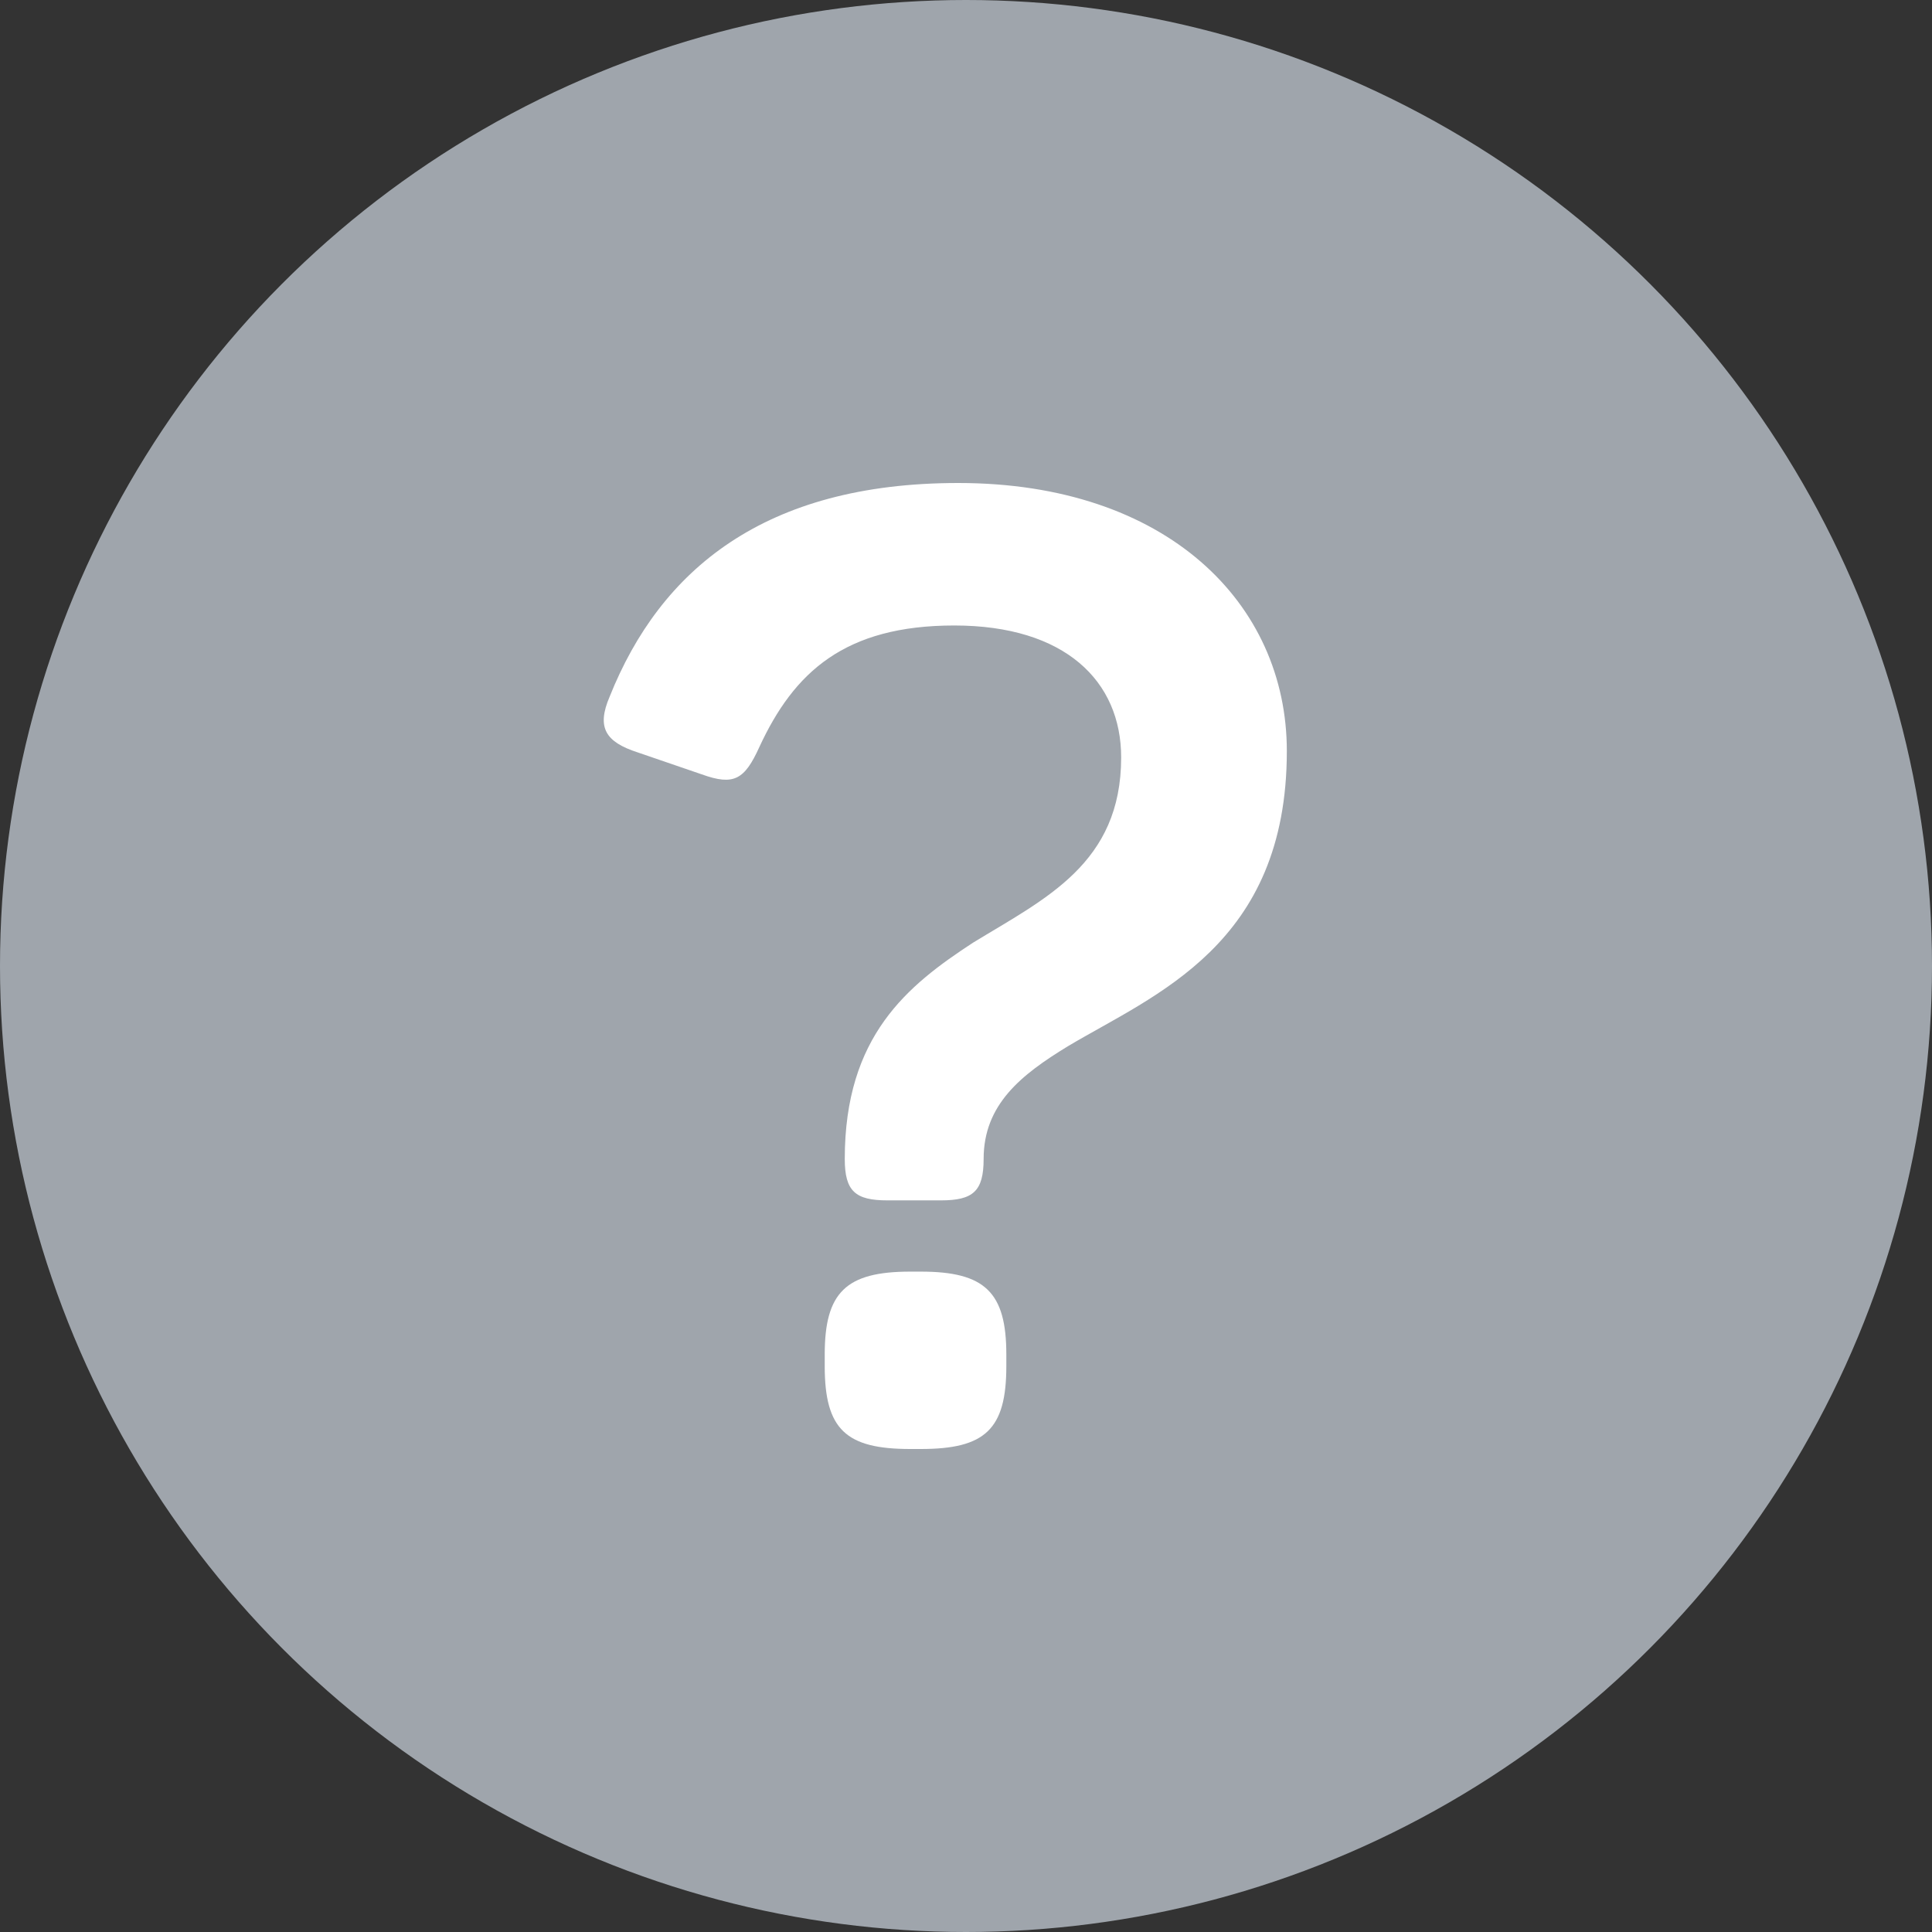
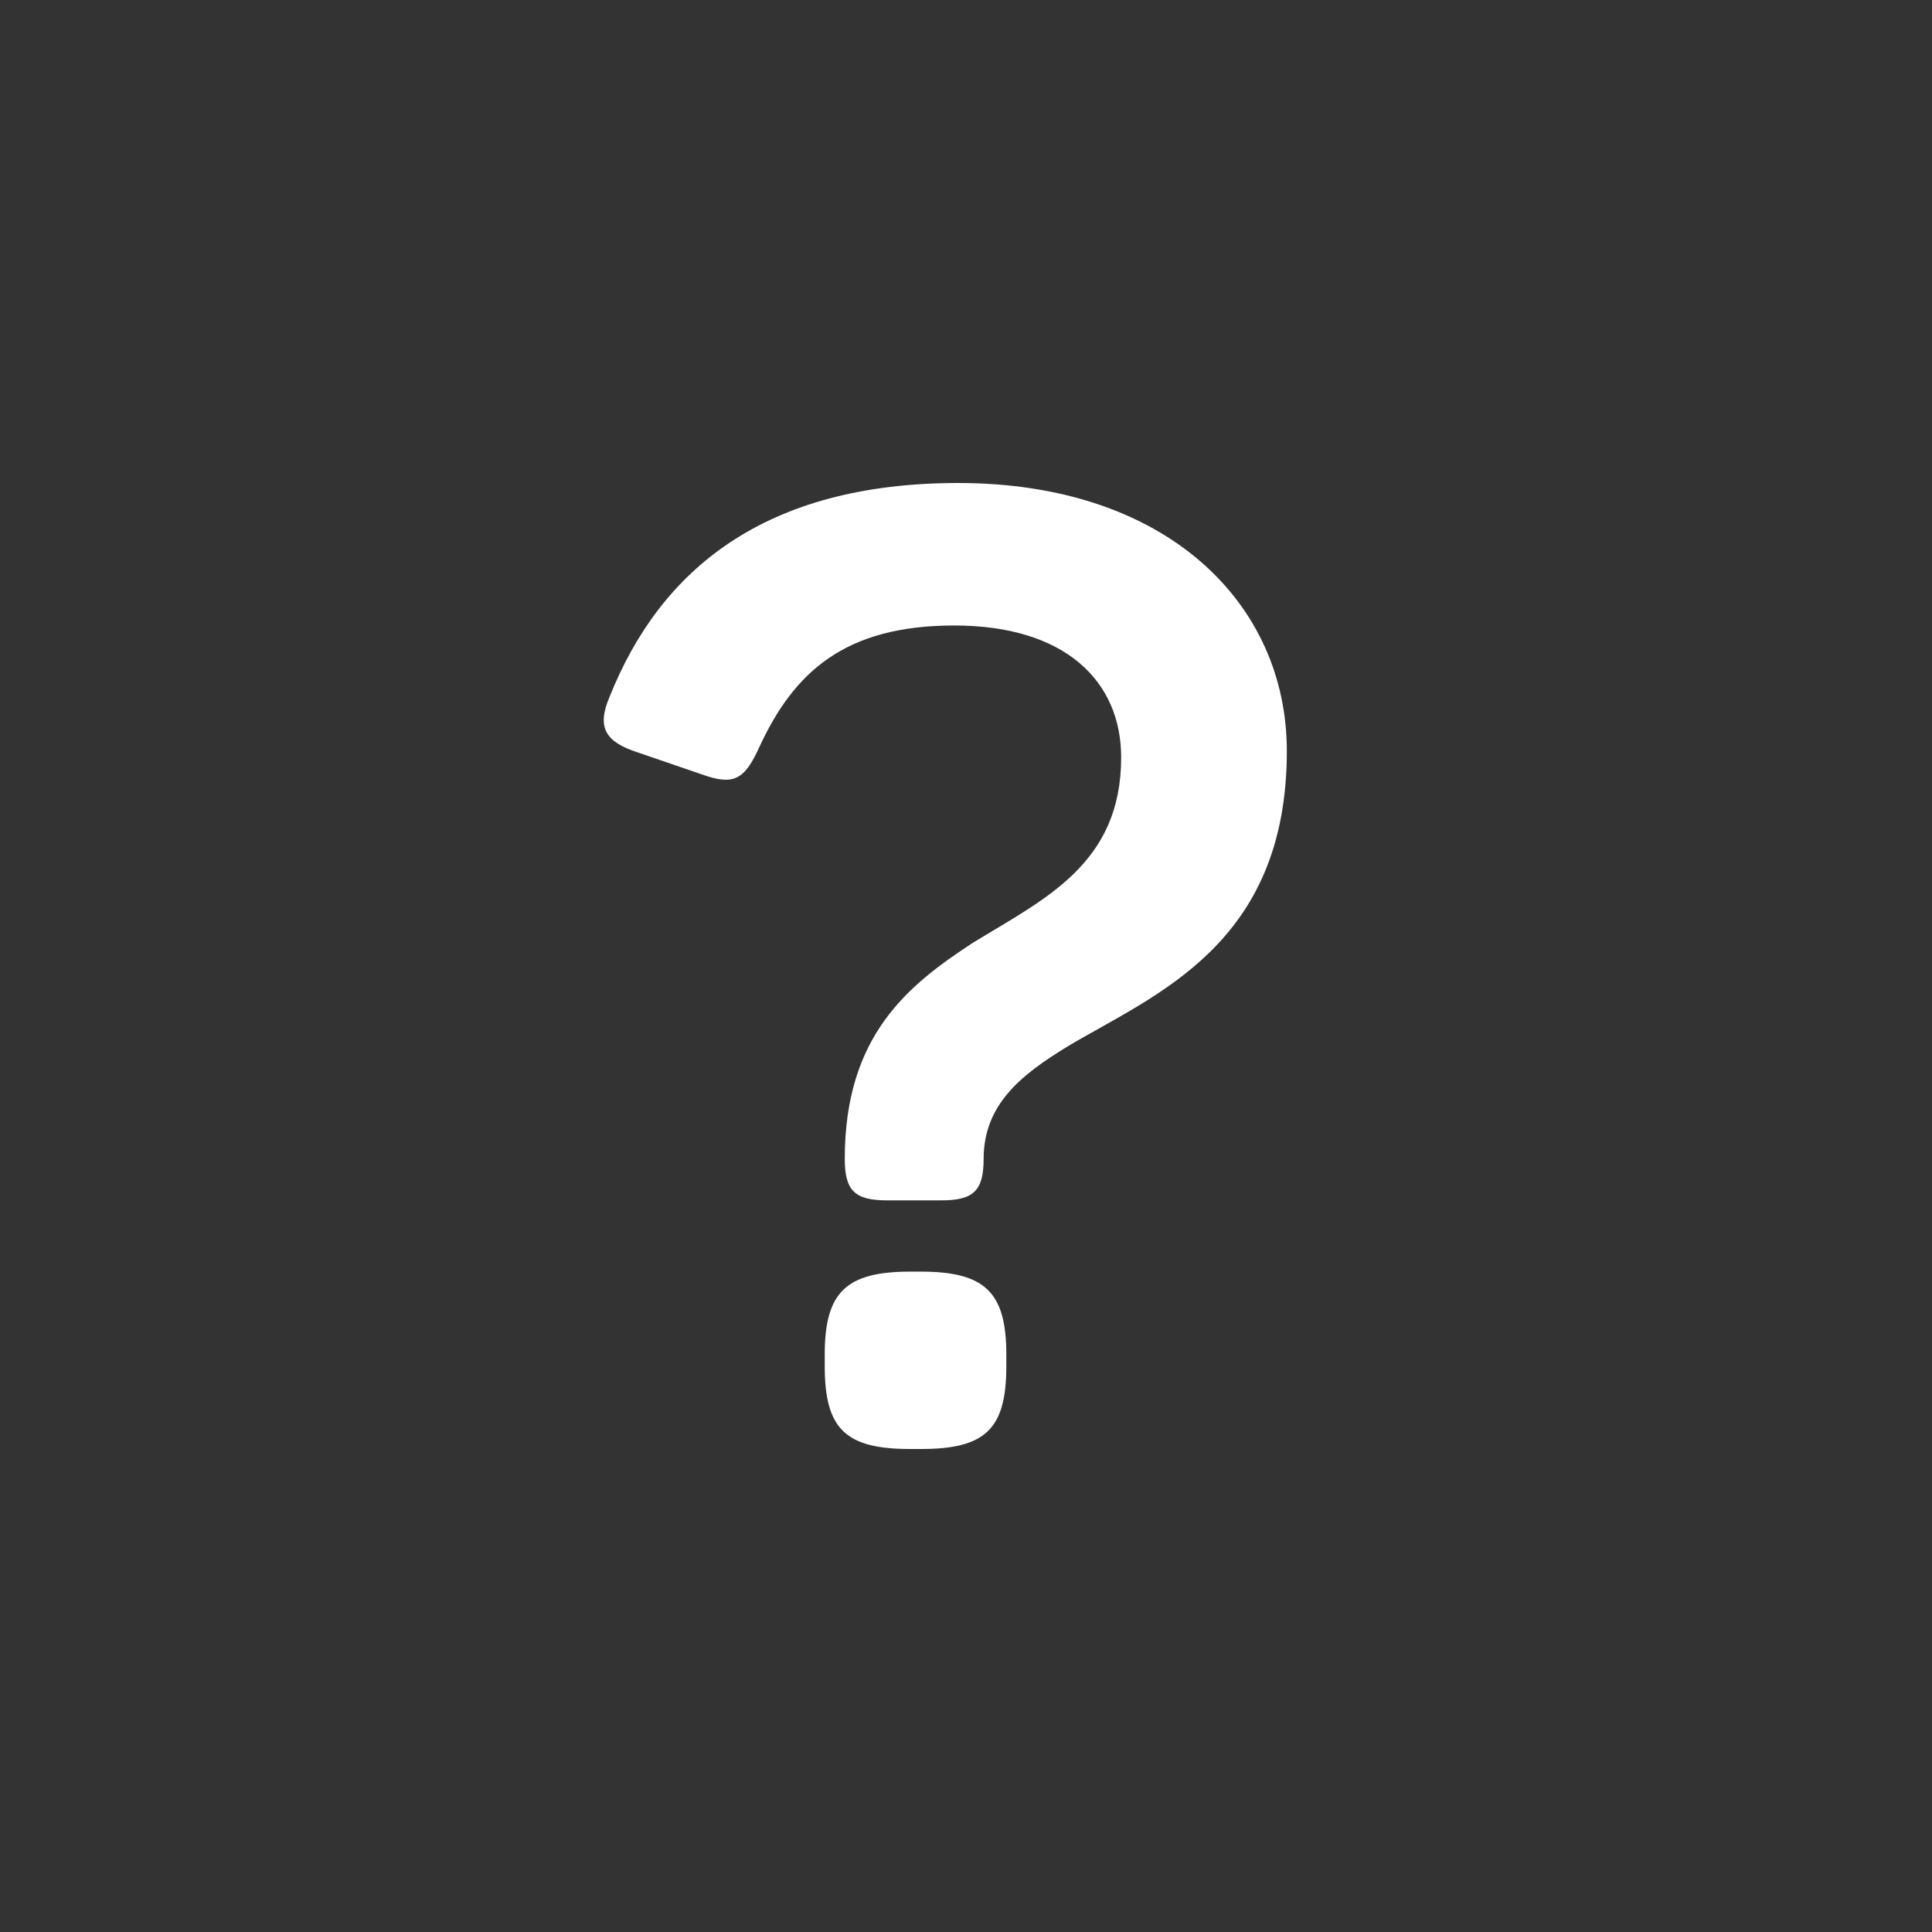
<svg xmlns="http://www.w3.org/2000/svg" width="16px" height="16px" viewBox="0 0 16 16" version="1.1">
  <rect x="0" y="0" width="16" height="16" fill="#333333" stroke="none" />
  <title>icon_tip</title>
  <desc>Created with Sketch.</desc>
  <defs />
  <g id="Page-1" stroke="none" stroke-width="1" fill="none" fill-rule="evenodd">
    <g id="home" transform="translate(-662, -4591)">
      <g id="prices" transform="translate(229, 4240)">
        <g id="1" transform="translate(201, 132)">
          <g id="icon_tip" transform="translate(232, 219)">
-             <circle id="Oval" fill="#9FA5AC" cx="8" cy="8" r="8" />
            <path d="M5.049,5.769 C4.938,6.027 5.016,6.145 5.281,6.231 L5.812,6.413 C6.078,6.509 6.166,6.456 6.288,6.188 C6.575,5.566 6.996,5.18 7.903,5.18 C8.821,5.18 9.285,5.641 9.285,6.273 C9.285,7.153 8.655,7.442 8.058,7.807 C7.516,8.161 6.996,8.579 6.996,9.598 C6.996,9.866 7.084,9.941 7.35,9.941 L7.792,9.941 C8.058,9.941 8.146,9.866 8.146,9.598 C8.146,9.147 8.456,8.901 8.843,8.665 C9.562,8.236 10.657,7.828 10.657,6.22 C10.657,4.997 9.662,4 7.936,4 C6.332,4 5.469,4.718 5.049,5.769 L5.049,5.769 Z M7.626,10.531 L7.538,10.531 C7.007,10.531 6.83,10.702 6.83,11.217 L6.83,11.314 C6.83,11.839 7.007,12 7.538,12 L7.626,12 C8.157,12 8.334,11.839 8.334,11.314 L8.334,11.217 C8.334,10.702 8.157,10.531 7.626,10.531 L7.626,10.531 Z" id="?" fill="#FFFFFF" />
          </g>
        </g>
      </g>
    </g>
  </g>
</svg>